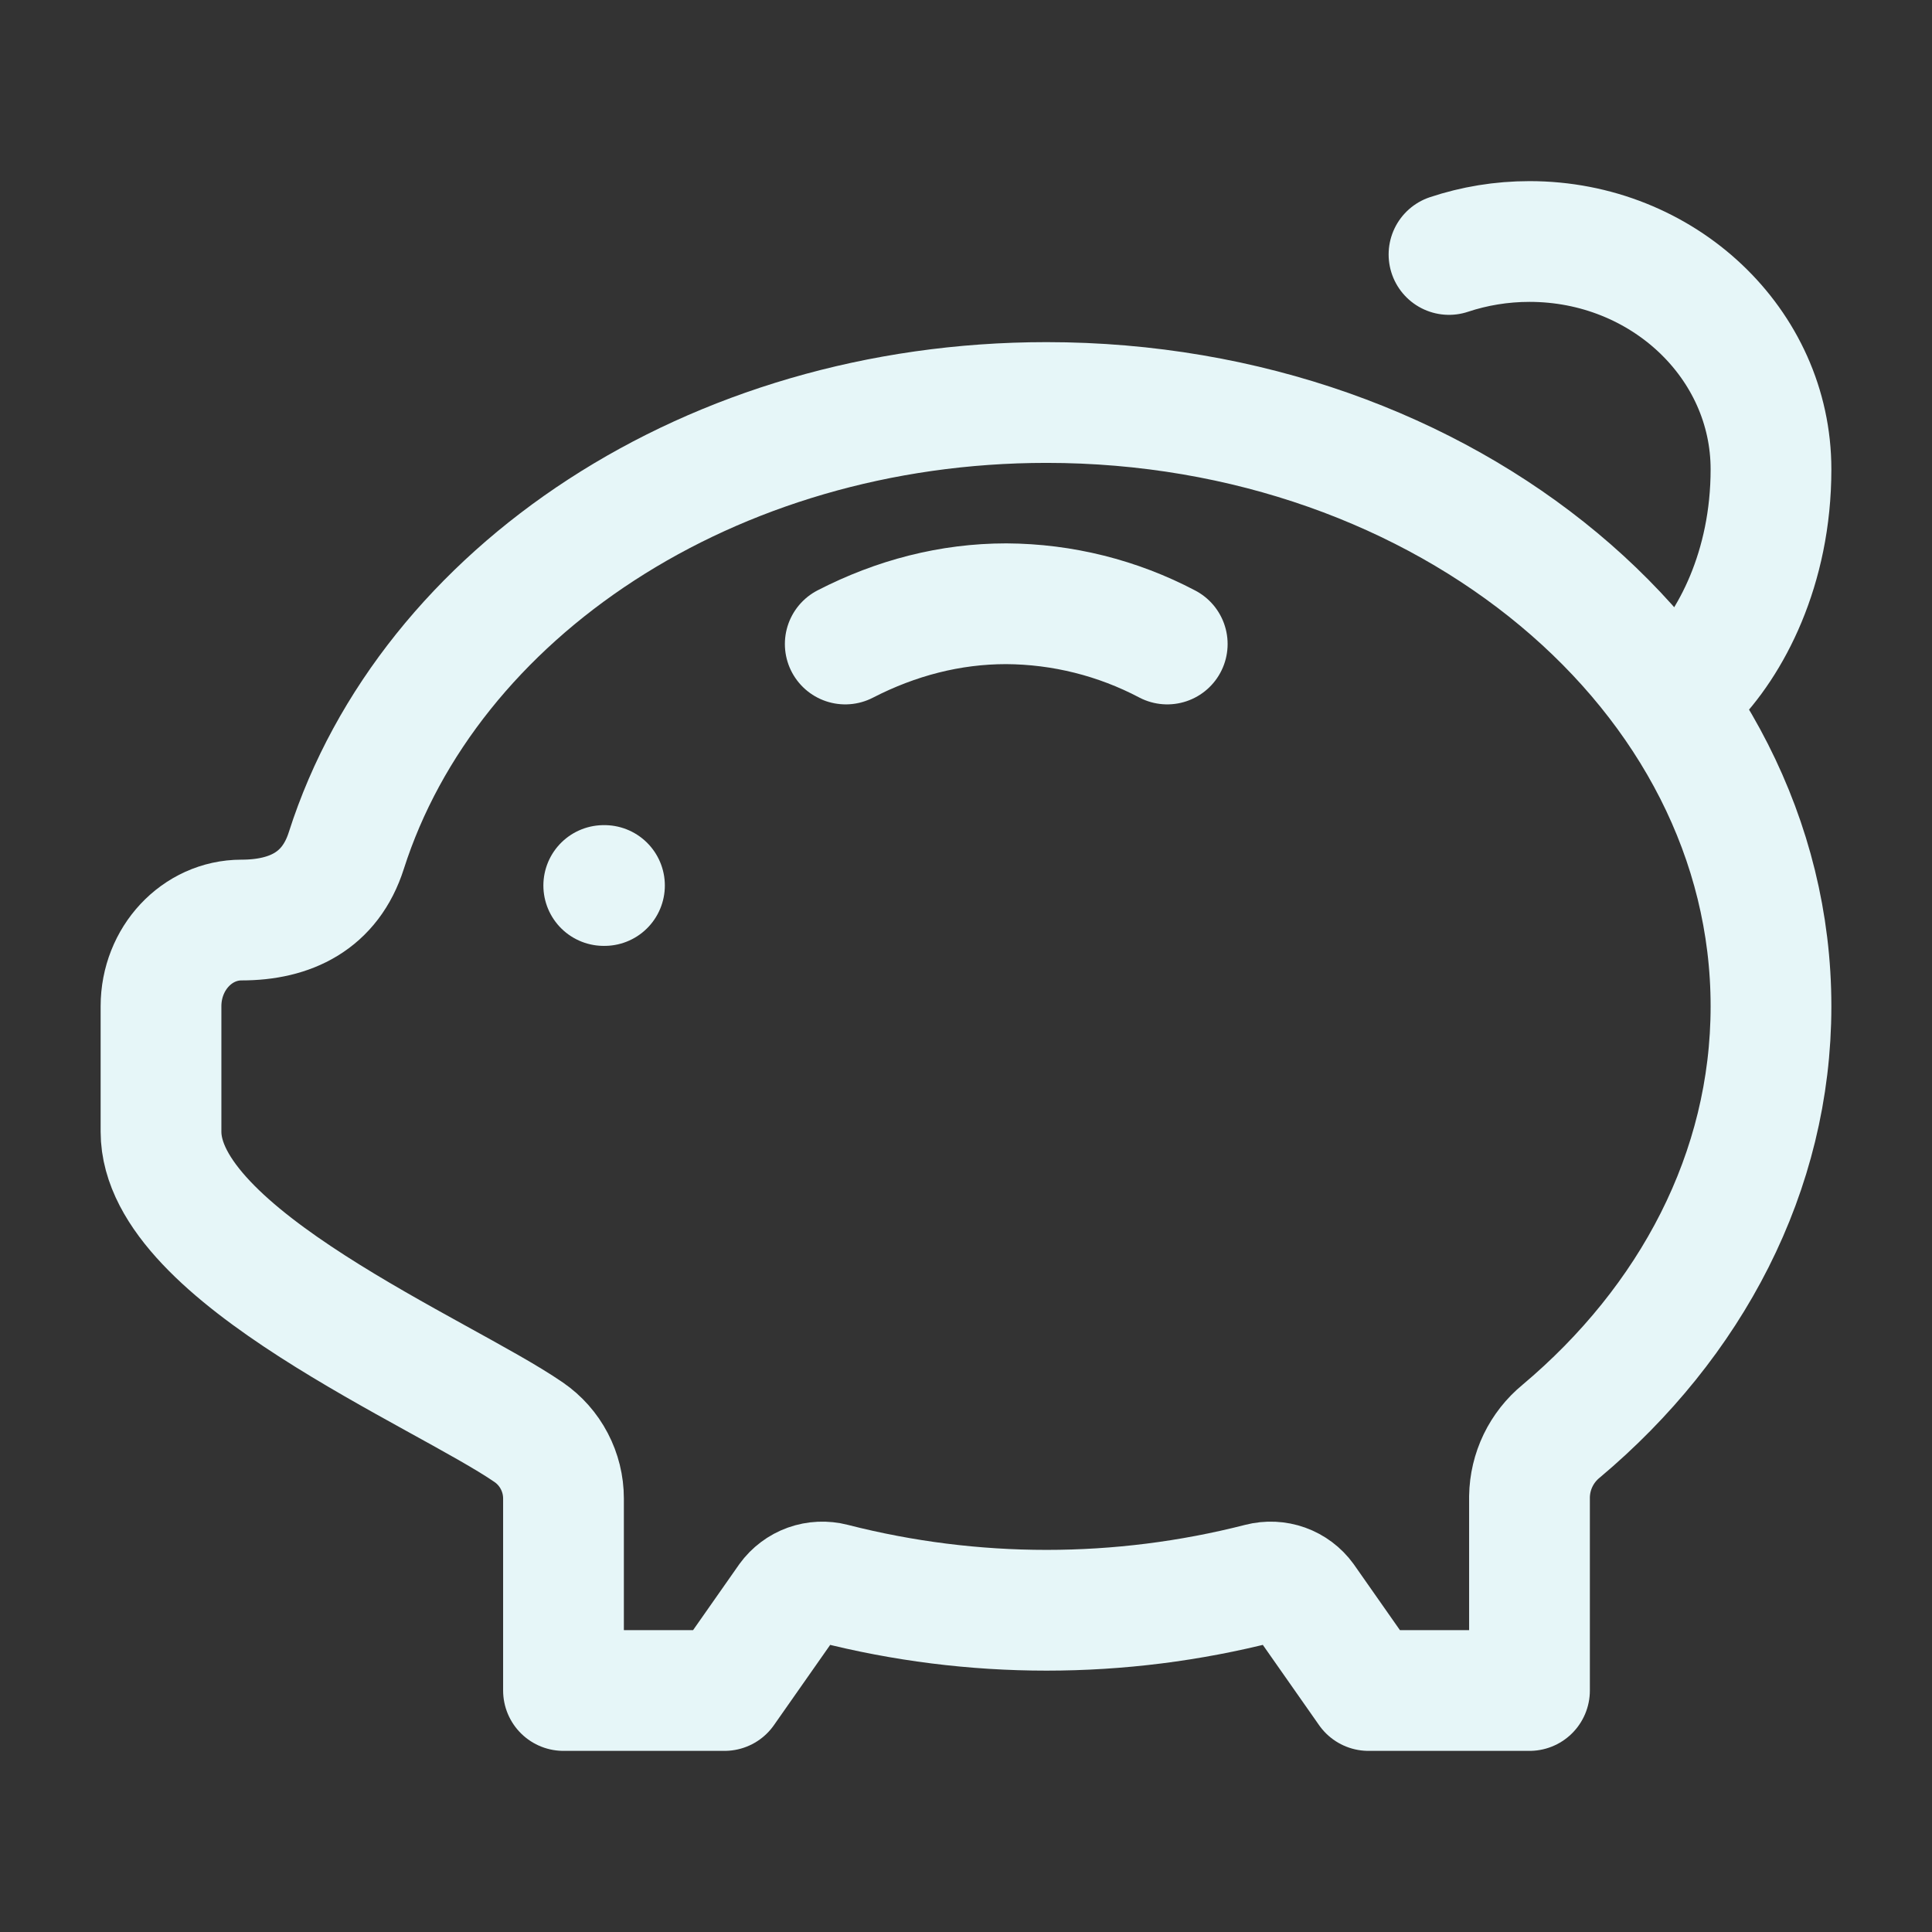
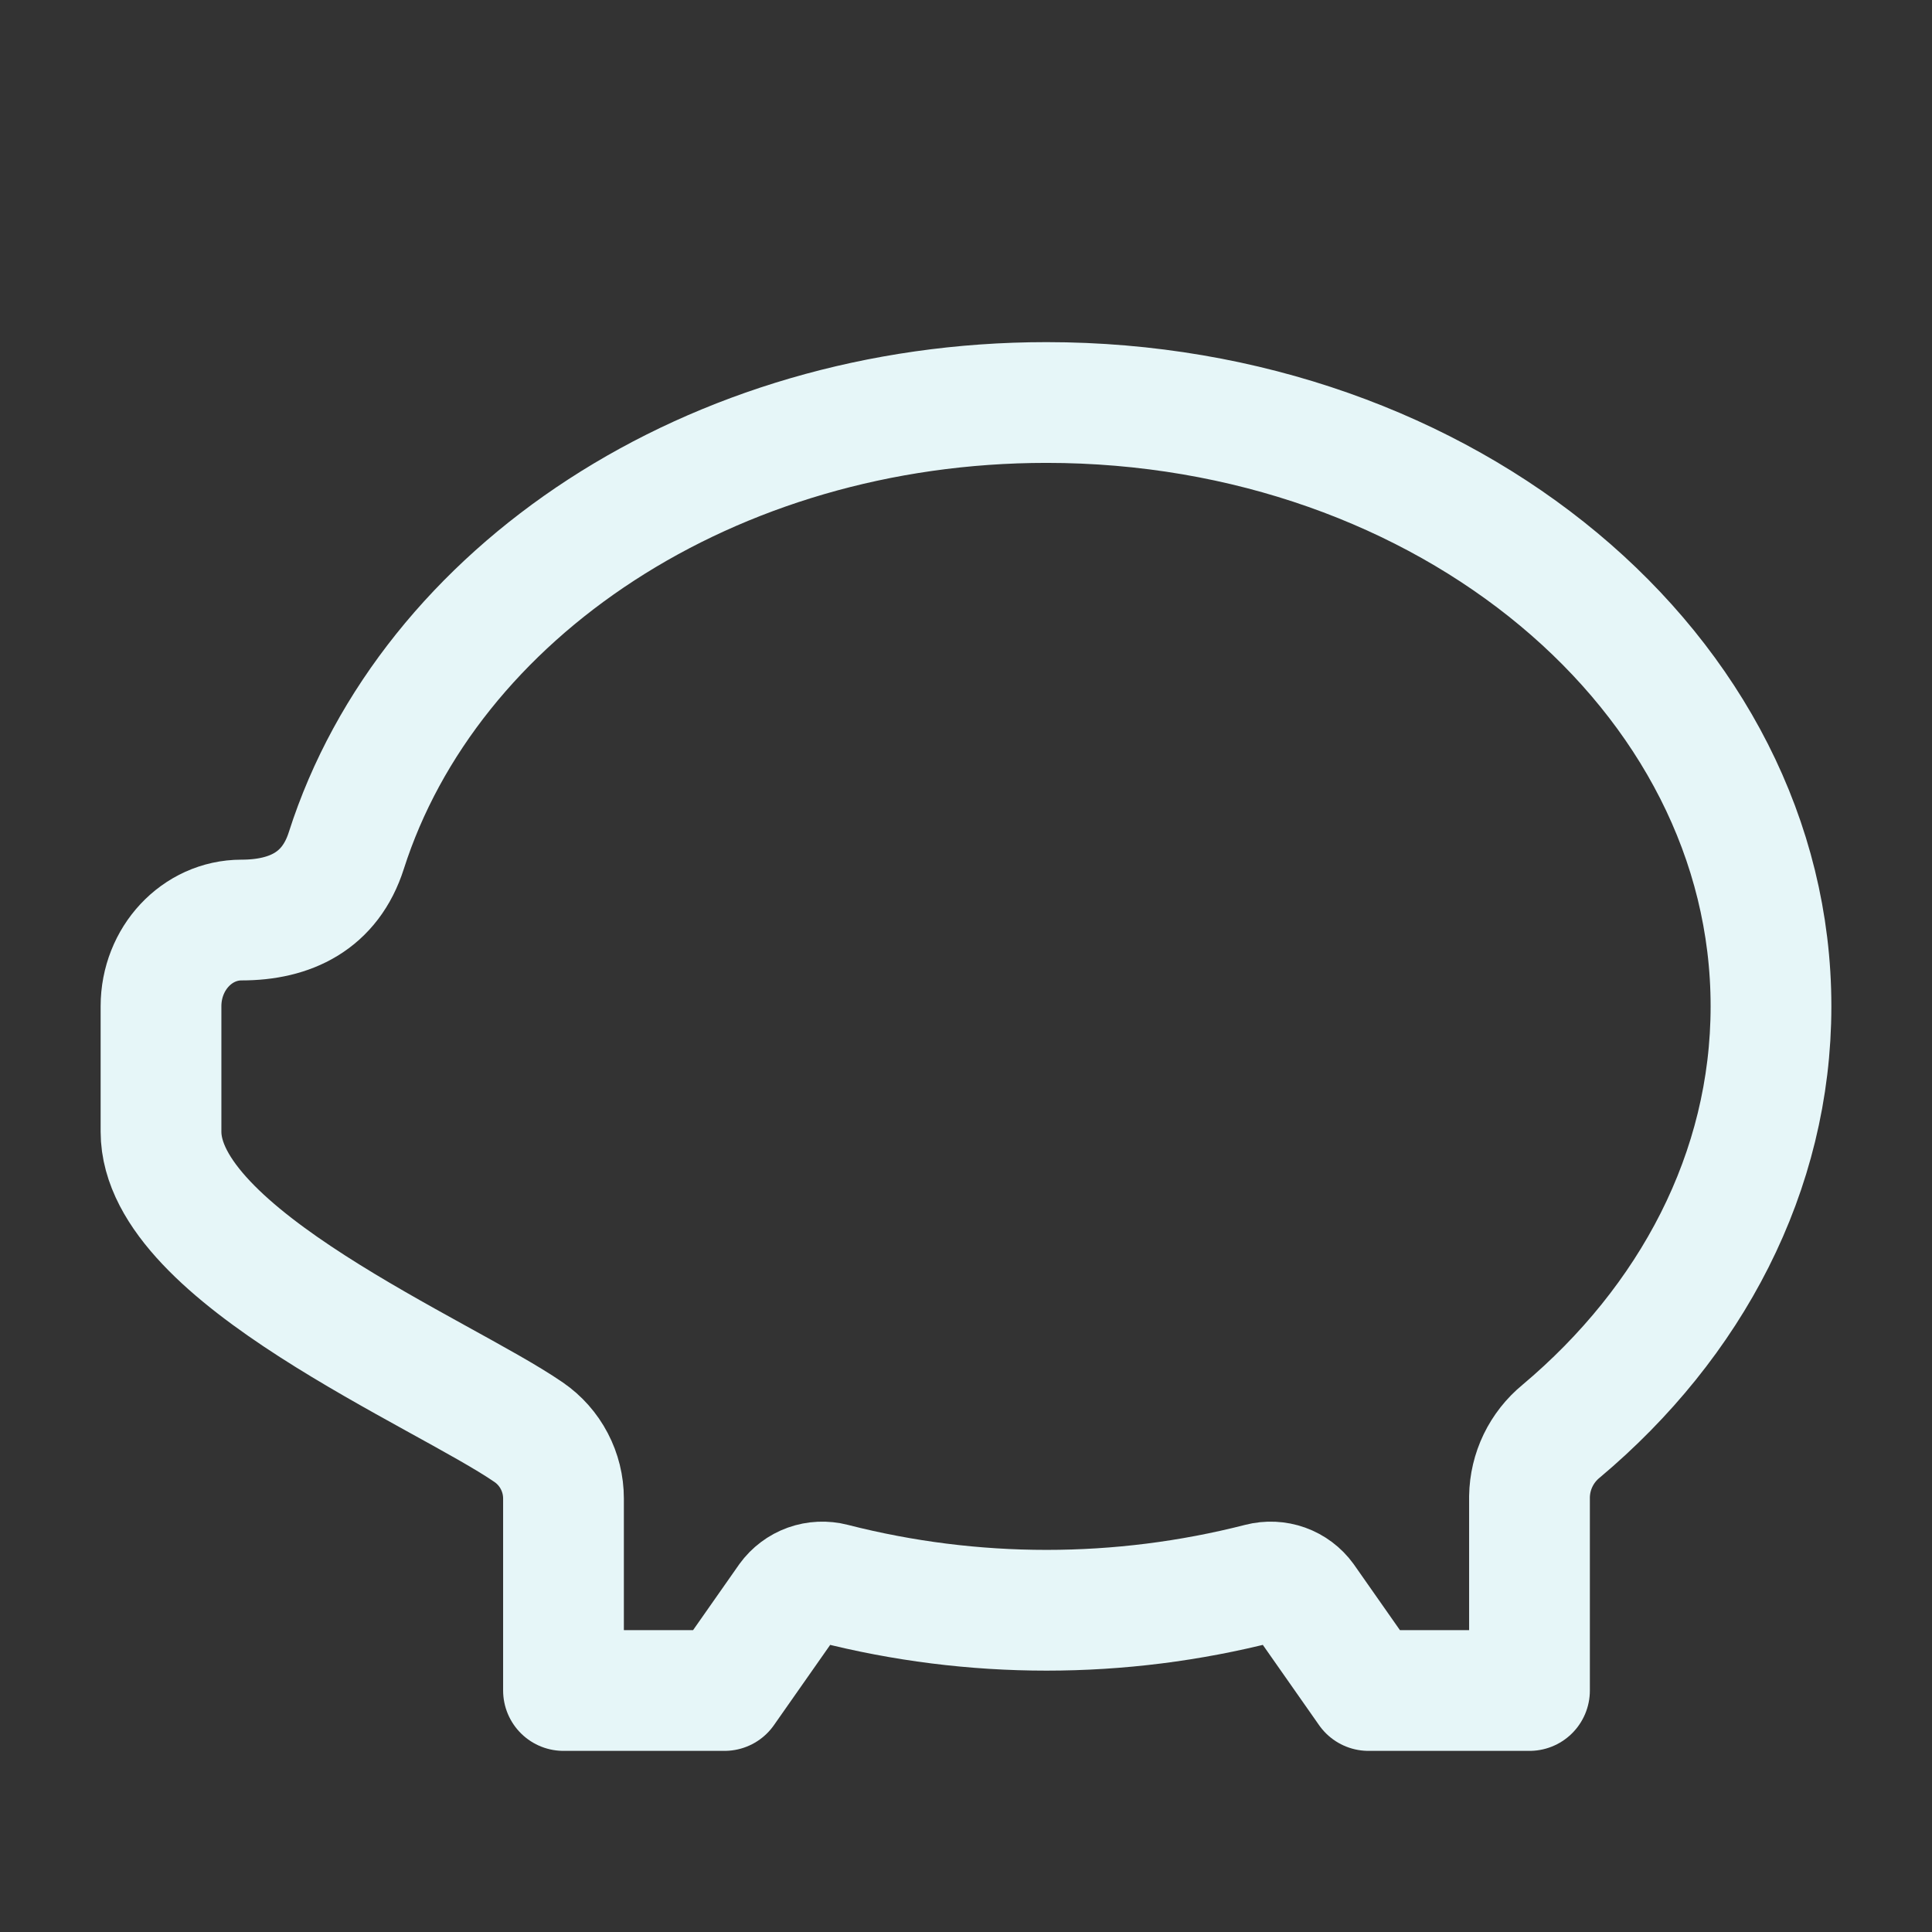
<svg xmlns="http://www.w3.org/2000/svg" width="80" height="80" viewBox="0 0 80 80" fill="none">
  <rect x="0" y="0" width="80" height="80" fill="#333333" stroke="none" />
  <path d="M43.333 16.667C59.9 16.667 73.333 27.86 73.333 41.667C73.333 48.53 70.017 54.747 64.643 59.263C64.241 59.592 63.915 60.005 63.688 60.474C63.462 60.942 63.341 61.453 63.333 61.973V70H56.667L54.02 66.223C53.815 65.941 53.53 65.727 53.202 65.609C52.874 65.492 52.518 65.476 52.18 65.563C46.376 67.049 40.291 67.049 34.487 65.563C34.149 65.476 33.793 65.492 33.465 65.609C33.137 65.727 32.852 65.941 32.647 66.223L30 70H23.333V62.05C23.333 61.51 23.202 60.979 22.951 60.501C22.701 60.023 22.338 59.613 21.893 59.307C18.31 56.84 6.667 52.007 6.667 46.86V41.667C6.667 39.693 8.16 38.097 10 38.097C12.023 38.097 13.673 37.31 14.34 35.22C17.753 24.537 29.44 16.667 43.333 16.667Z" stroke="#E6F6F8" stroke-width="5" stroke-linecap="round" stroke-linejoin="round" />
-   <path d="M48.333 26.667C46.277 25.584 43.99 25.012 41.667 25C39.347 25 37.107 25.583 35 26.667M25 36.667H25.03M70 28.333C71.667 26.667 73.333 23.543 73.333 19.433C73.333 14.227 68.857 10 63.333 10C62.167 10 61.043 10.19 60 10.537" stroke="#E6F6F8" stroke-width="5" stroke-linecap="round" stroke-linejoin="round" />
</svg>